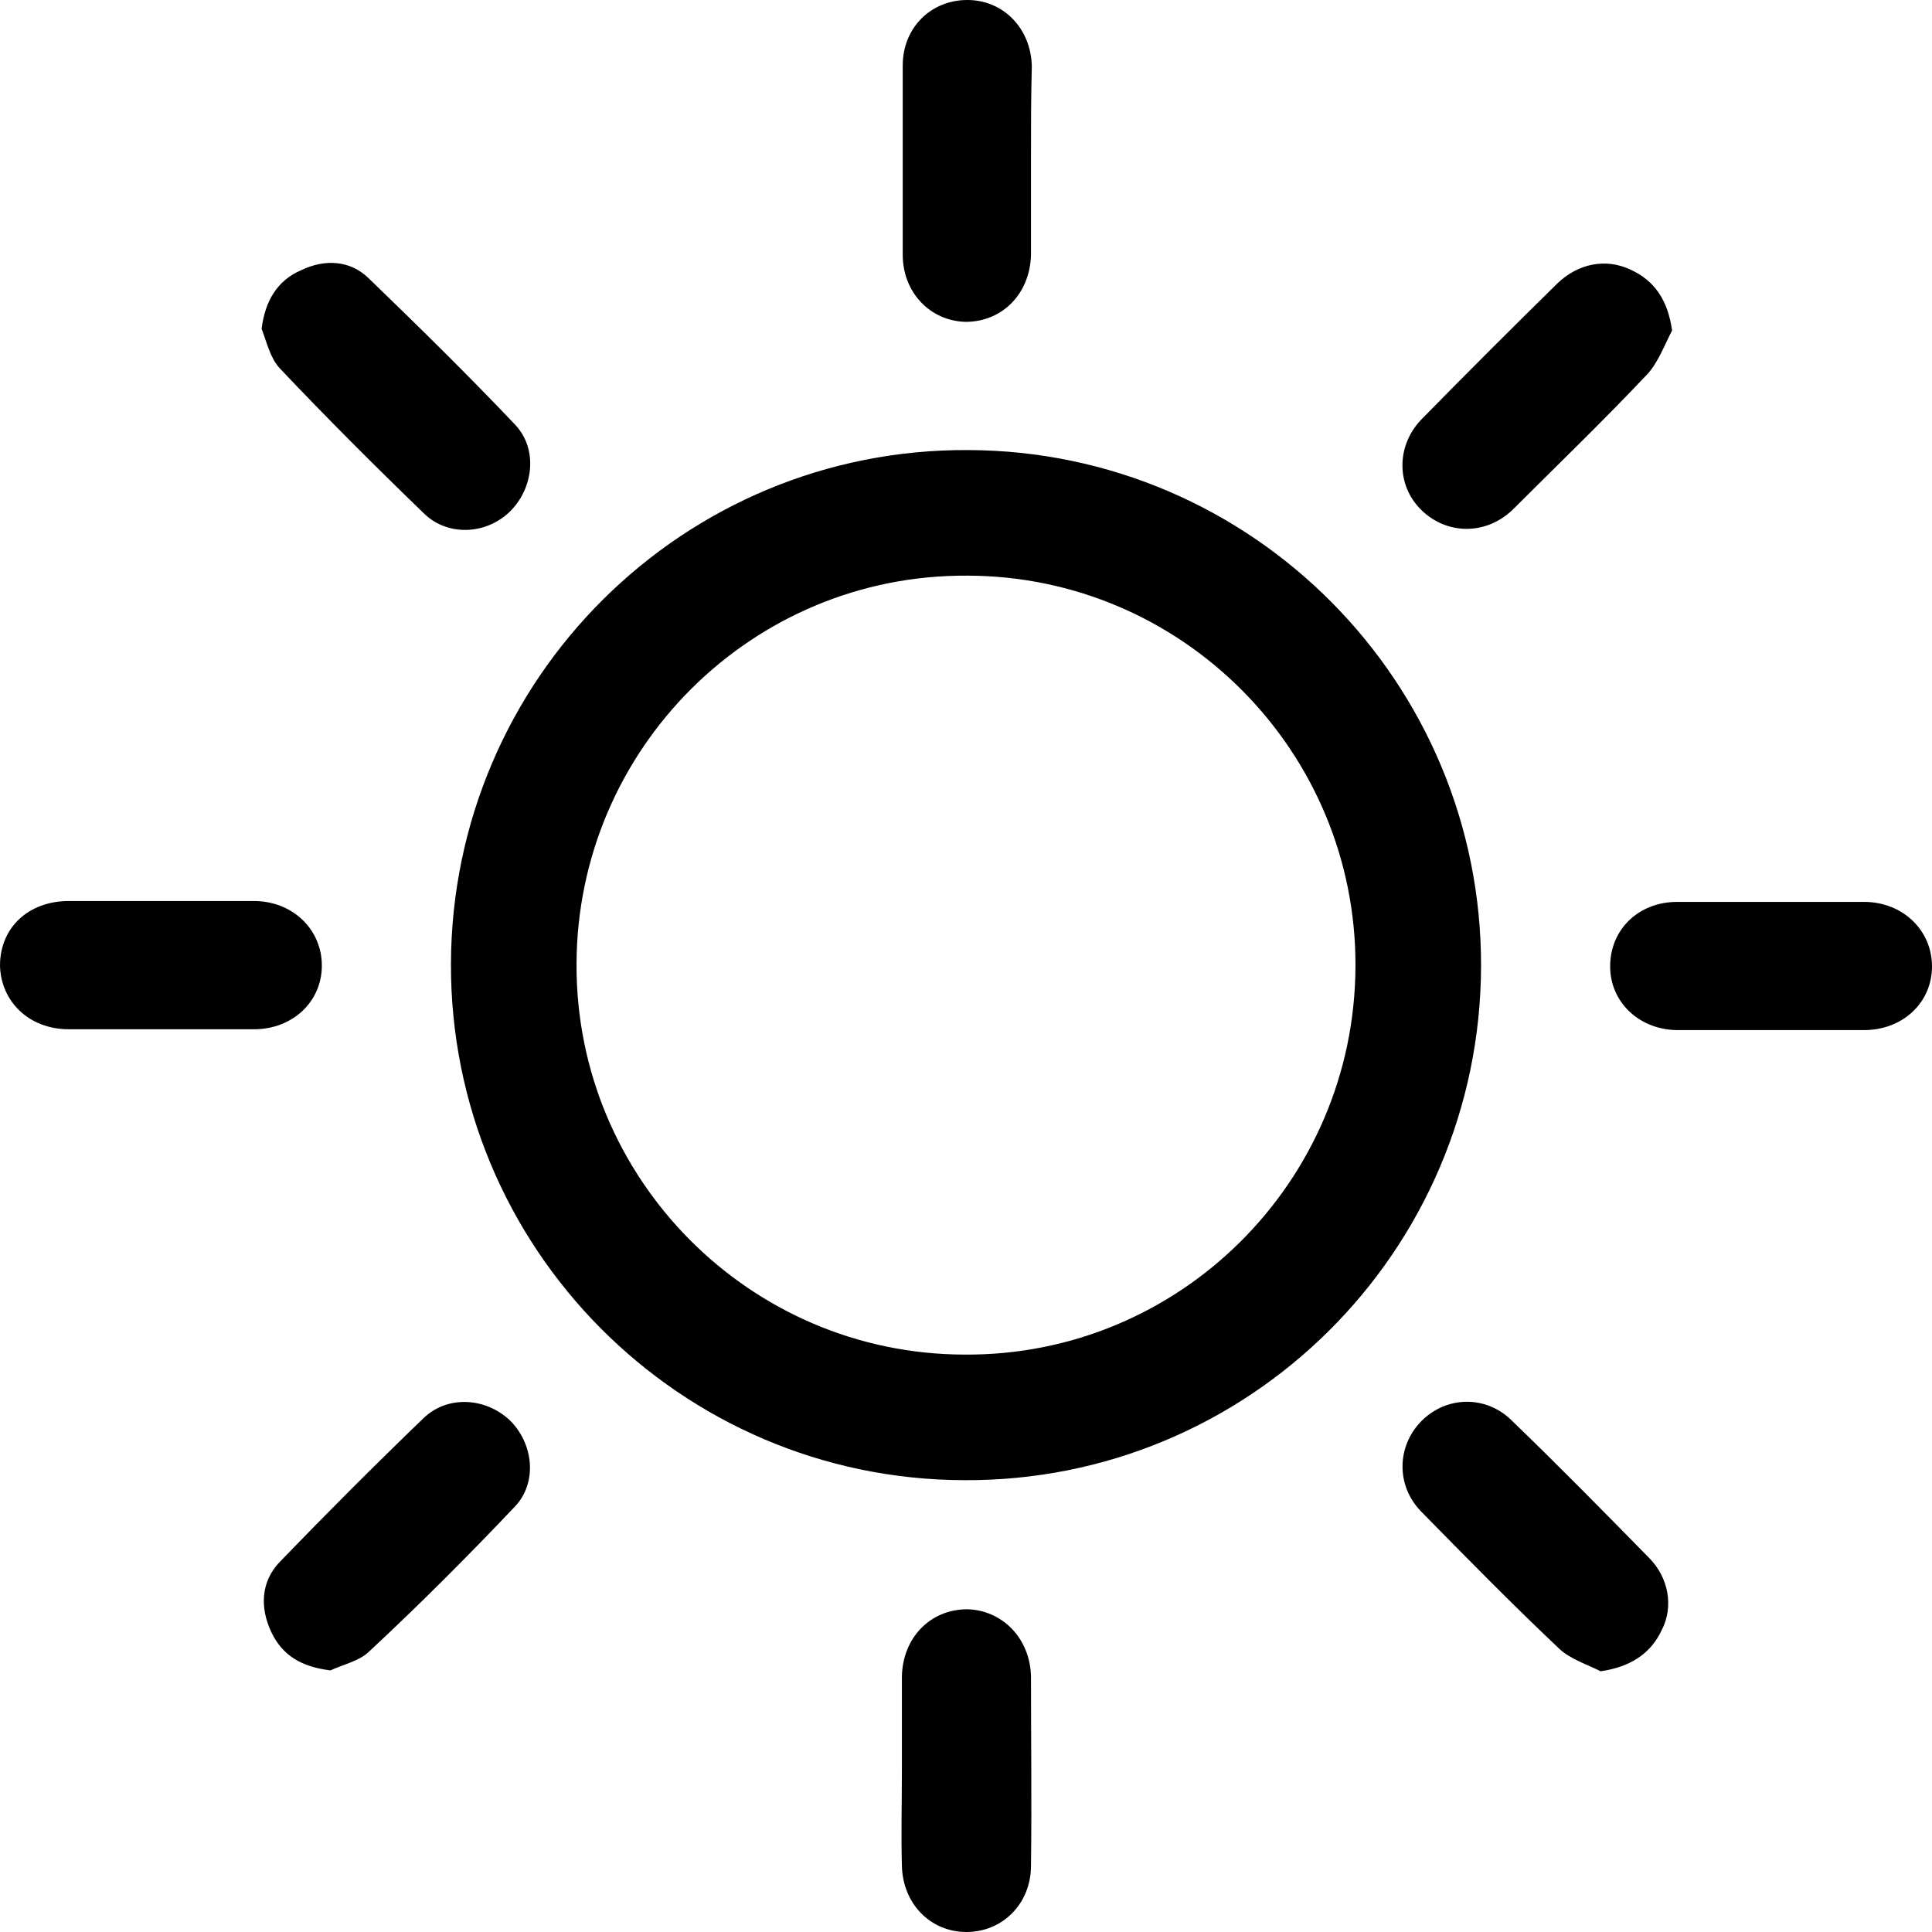
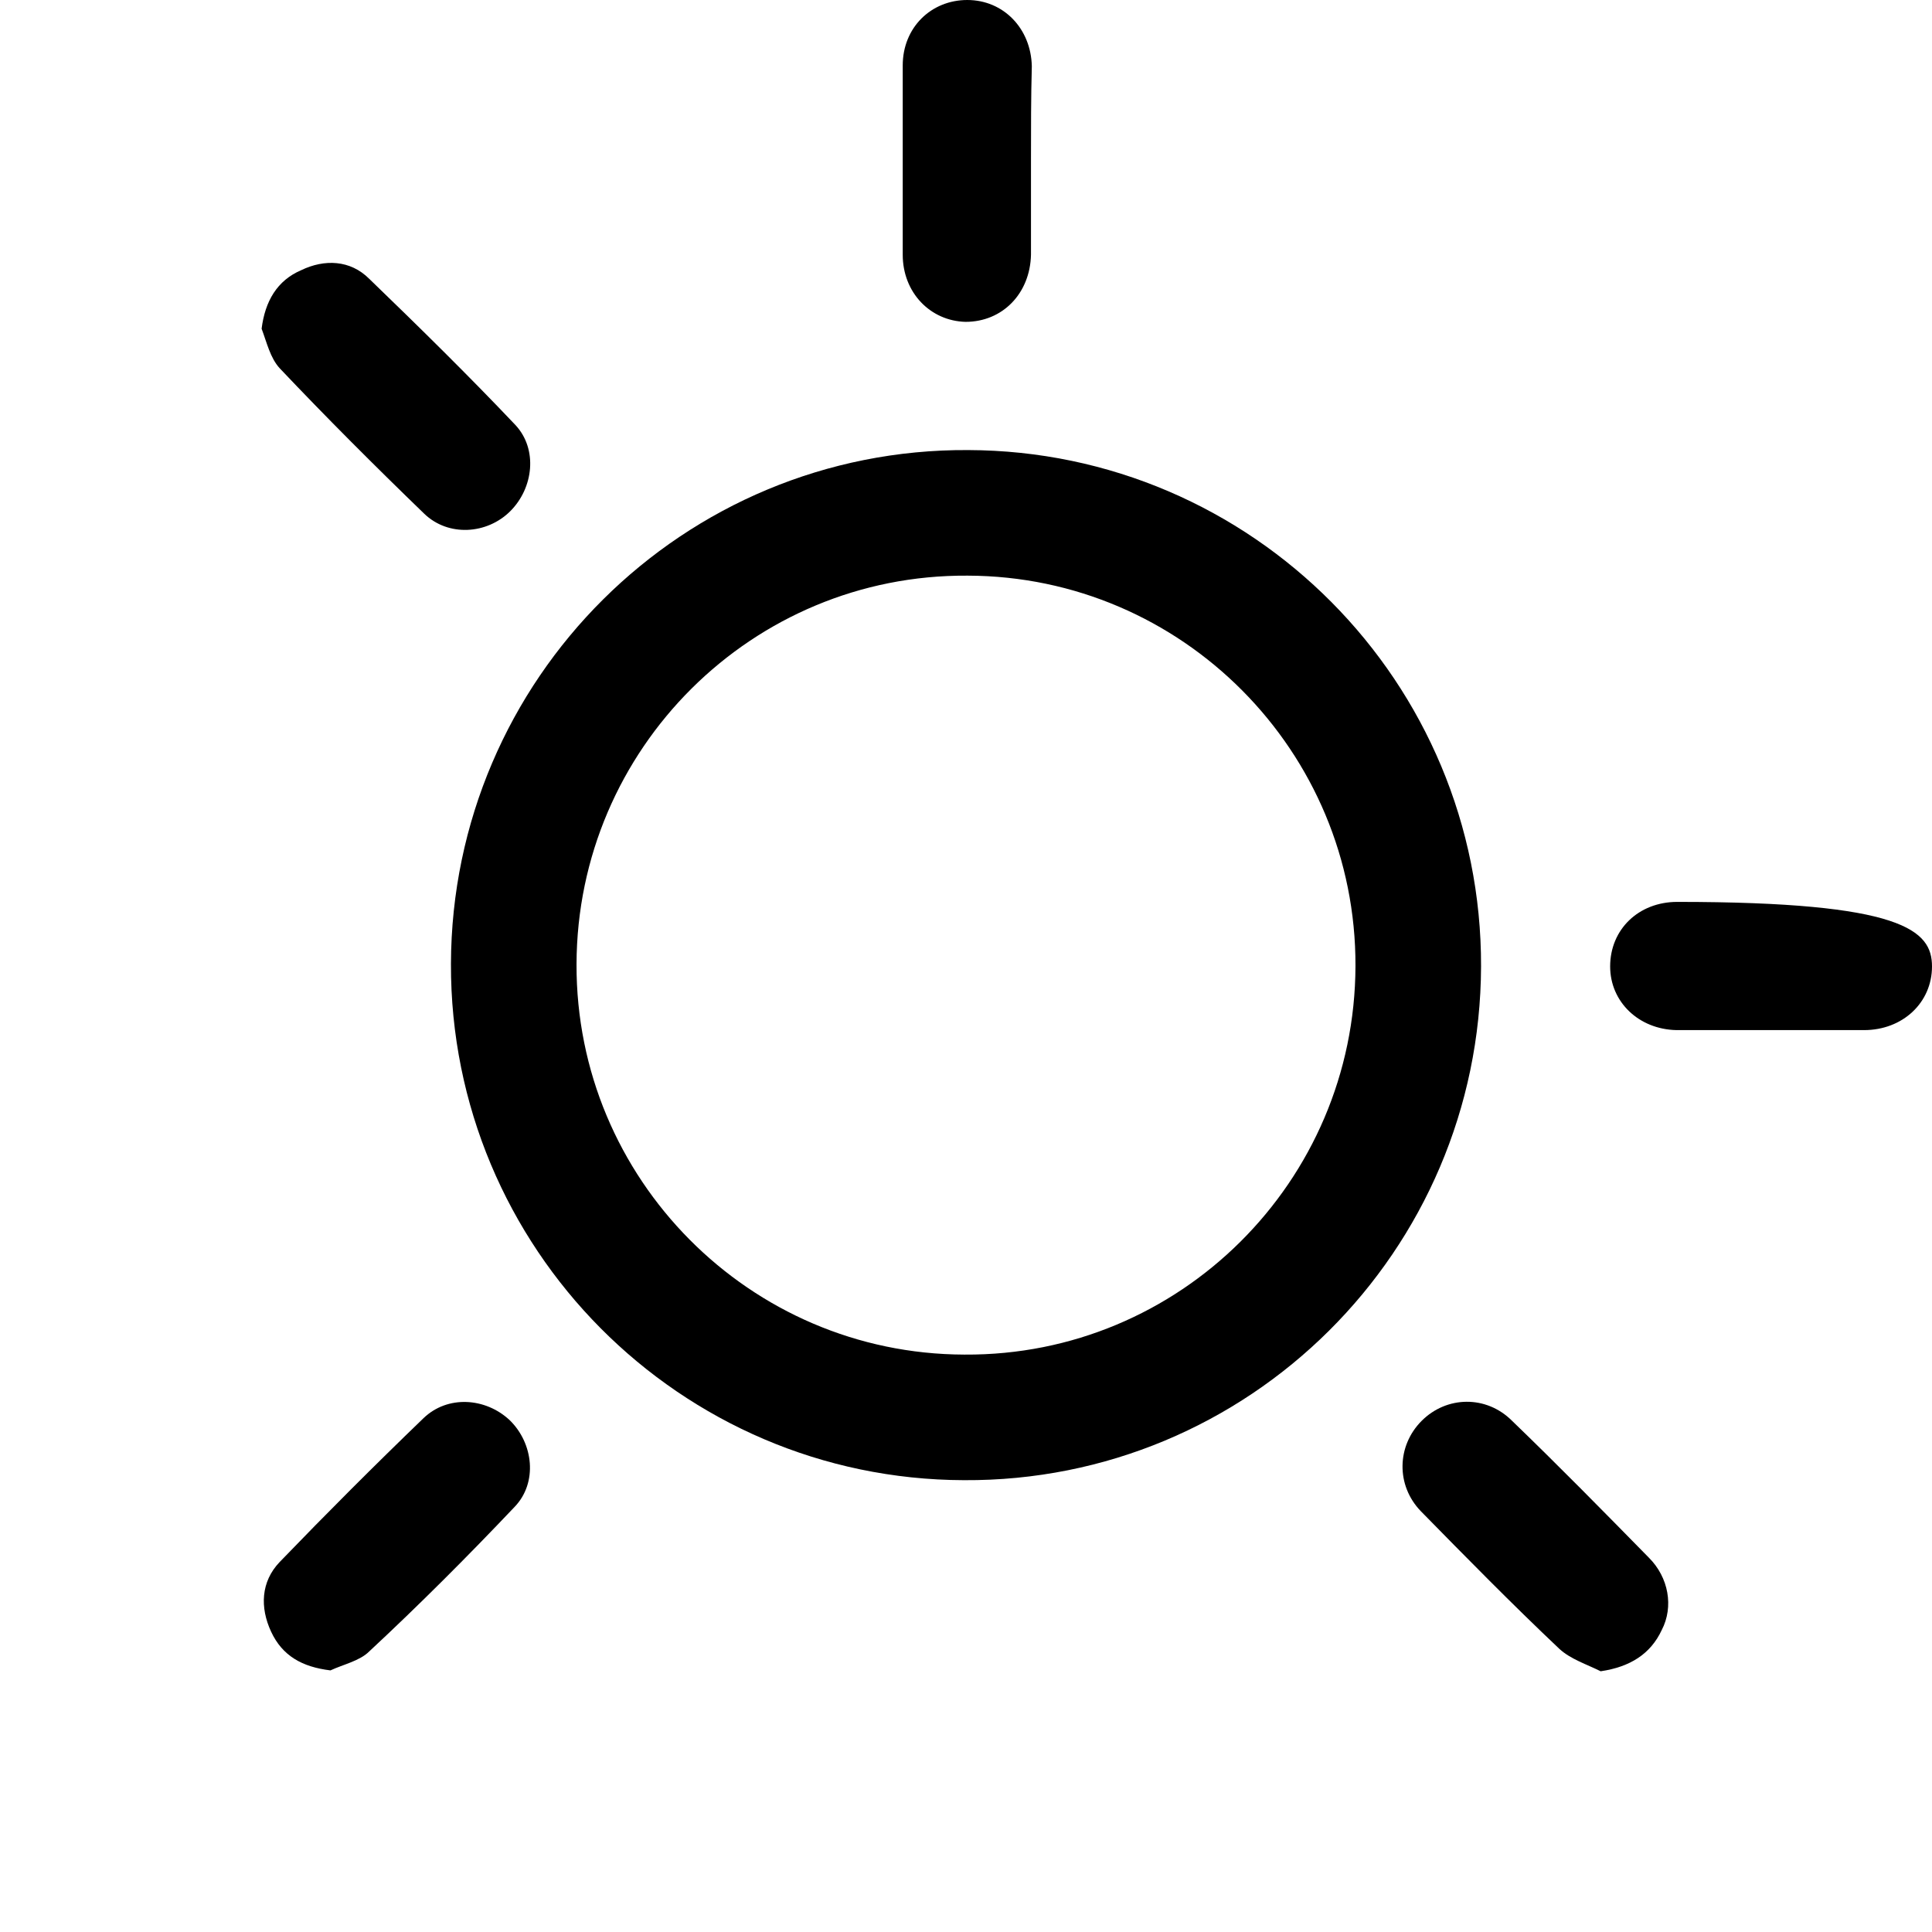
<svg xmlns="http://www.w3.org/2000/svg" width="44" height="44" viewBox="0 0 44 44" fill="none">
  <g clip-path="url(#clip0_782_22070)">
    <path d="M11.7 21.955L11.7 21.955C11.717 16.255 16.349 11.646 22.04 11.68L22.045 11.68C27.721 11.697 32.317 16.326 32.3 22.005C32.283 27.706 27.651 32.315 21.96 32.28L21.955 32.28C16.279 32.263 11.683 27.634 11.7 21.955Z" stroke="black" stroke-width="2.86" />
    <path d="M23.48 3.645C23.48 4.371 23.48 5.076 23.48 5.801C23.46 6.683 22.833 7.33 21.99 7.33C21.187 7.31 20.559 6.664 20.559 5.801C20.559 4.371 20.559 2.92 20.559 1.49C20.559 0.627 21.206 0 22.029 0C22.852 0 23.48 0.647 23.499 1.509C23.48 2.195 23.48 2.92 23.48 3.645Z" fill="black" />
-     <path d="M3.724 20.52C4.41 20.52 5.096 20.52 5.782 20.52C6.664 20.52 7.33 21.167 7.33 21.99C7.33 22.814 6.664 23.441 5.782 23.441C4.371 23.441 2.979 23.441 1.568 23.441C0.666 23.441 0.02 22.814 0 21.99C0 21.128 0.647 20.52 1.568 20.52C2.293 20.52 3.018 20.52 3.724 20.52Z" fill="black" />
-     <path d="M40.296 23.46C39.59 23.46 38.885 23.46 38.179 23.46C37.317 23.441 36.67 22.814 36.67 22.01C36.67 21.167 37.317 20.54 38.199 20.54C39.61 20.54 41.041 20.54 42.452 20.54C43.334 20.54 44 21.187 44 22.01C44 22.833 43.334 23.46 42.452 23.46C41.727 23.46 41.021 23.46 40.296 23.46Z" fill="black" />
-     <path d="M20.54 40.335C20.54 39.61 20.54 38.904 20.54 38.179C20.559 37.297 21.187 36.65 22.029 36.65C22.833 36.67 23.46 37.317 23.48 38.179C23.48 39.61 23.499 41.06 23.48 42.491C23.48 43.353 22.833 44 22.01 44C21.187 44 20.559 43.353 20.54 42.491C20.52 41.766 20.54 41.06 20.54 40.335Z" fill="black" />
+     <path d="M40.296 23.46C39.59 23.46 38.885 23.46 38.179 23.46C37.317 23.441 36.67 22.814 36.67 22.01C36.67 21.167 37.317 20.54 38.199 20.54C43.334 20.54 44 21.187 44 22.01C44 22.833 43.334 23.46 42.452 23.46C41.727 23.46 41.021 23.46 40.296 23.46Z" fill="black" />
    <path d="M5.958 7.486C6.037 6.859 6.311 6.388 6.86 6.153C7.389 5.898 7.977 5.918 8.408 6.349C9.545 7.447 10.662 8.544 11.74 9.681C12.25 10.23 12.152 11.111 11.622 11.641C11.093 12.17 10.211 12.229 9.662 11.7C8.526 10.602 7.428 9.504 6.37 8.387C6.154 8.152 6.076 7.799 5.958 7.486Z" fill="black" />
-     <path d="M38.081 7.527C37.905 7.86 37.767 8.252 37.513 8.526C36.533 9.565 35.494 10.565 34.475 11.584C33.867 12.191 32.966 12.191 32.378 11.623C31.79 11.055 31.79 10.133 32.397 9.526C33.416 8.487 34.436 7.468 35.474 6.449C35.945 5.998 36.572 5.88 37.121 6.135C37.689 6.39 37.983 6.841 38.081 7.527Z" fill="black" />
    <path d="M7.526 38.042C6.879 37.964 6.429 37.709 6.174 37.16C5.919 36.611 5.939 36.023 6.37 35.573C7.448 34.455 8.526 33.377 9.643 32.3C10.192 31.77 11.054 31.829 11.603 32.339C12.152 32.868 12.249 33.769 11.72 34.318C10.642 35.455 9.545 36.553 8.408 37.611C8.192 37.827 7.82 37.905 7.526 38.042Z" fill="black" />
    <path d="M36.454 38.062C36.141 37.905 35.768 37.787 35.514 37.552C34.436 36.533 33.397 35.475 32.358 34.416C31.79 33.828 31.809 32.927 32.378 32.358C32.946 31.79 33.848 31.77 34.436 32.358C35.494 33.378 36.513 34.416 37.552 35.475C38.003 35.925 38.12 36.592 37.846 37.121C37.591 37.67 37.121 37.964 36.454 38.062Z" fill="black" />
  </g>
  <defs>
    <clipPath id="clip0_782_22070">
      <rect width="44" height="44" fill="white" />
    </clipPath>
  </defs>
</svg>